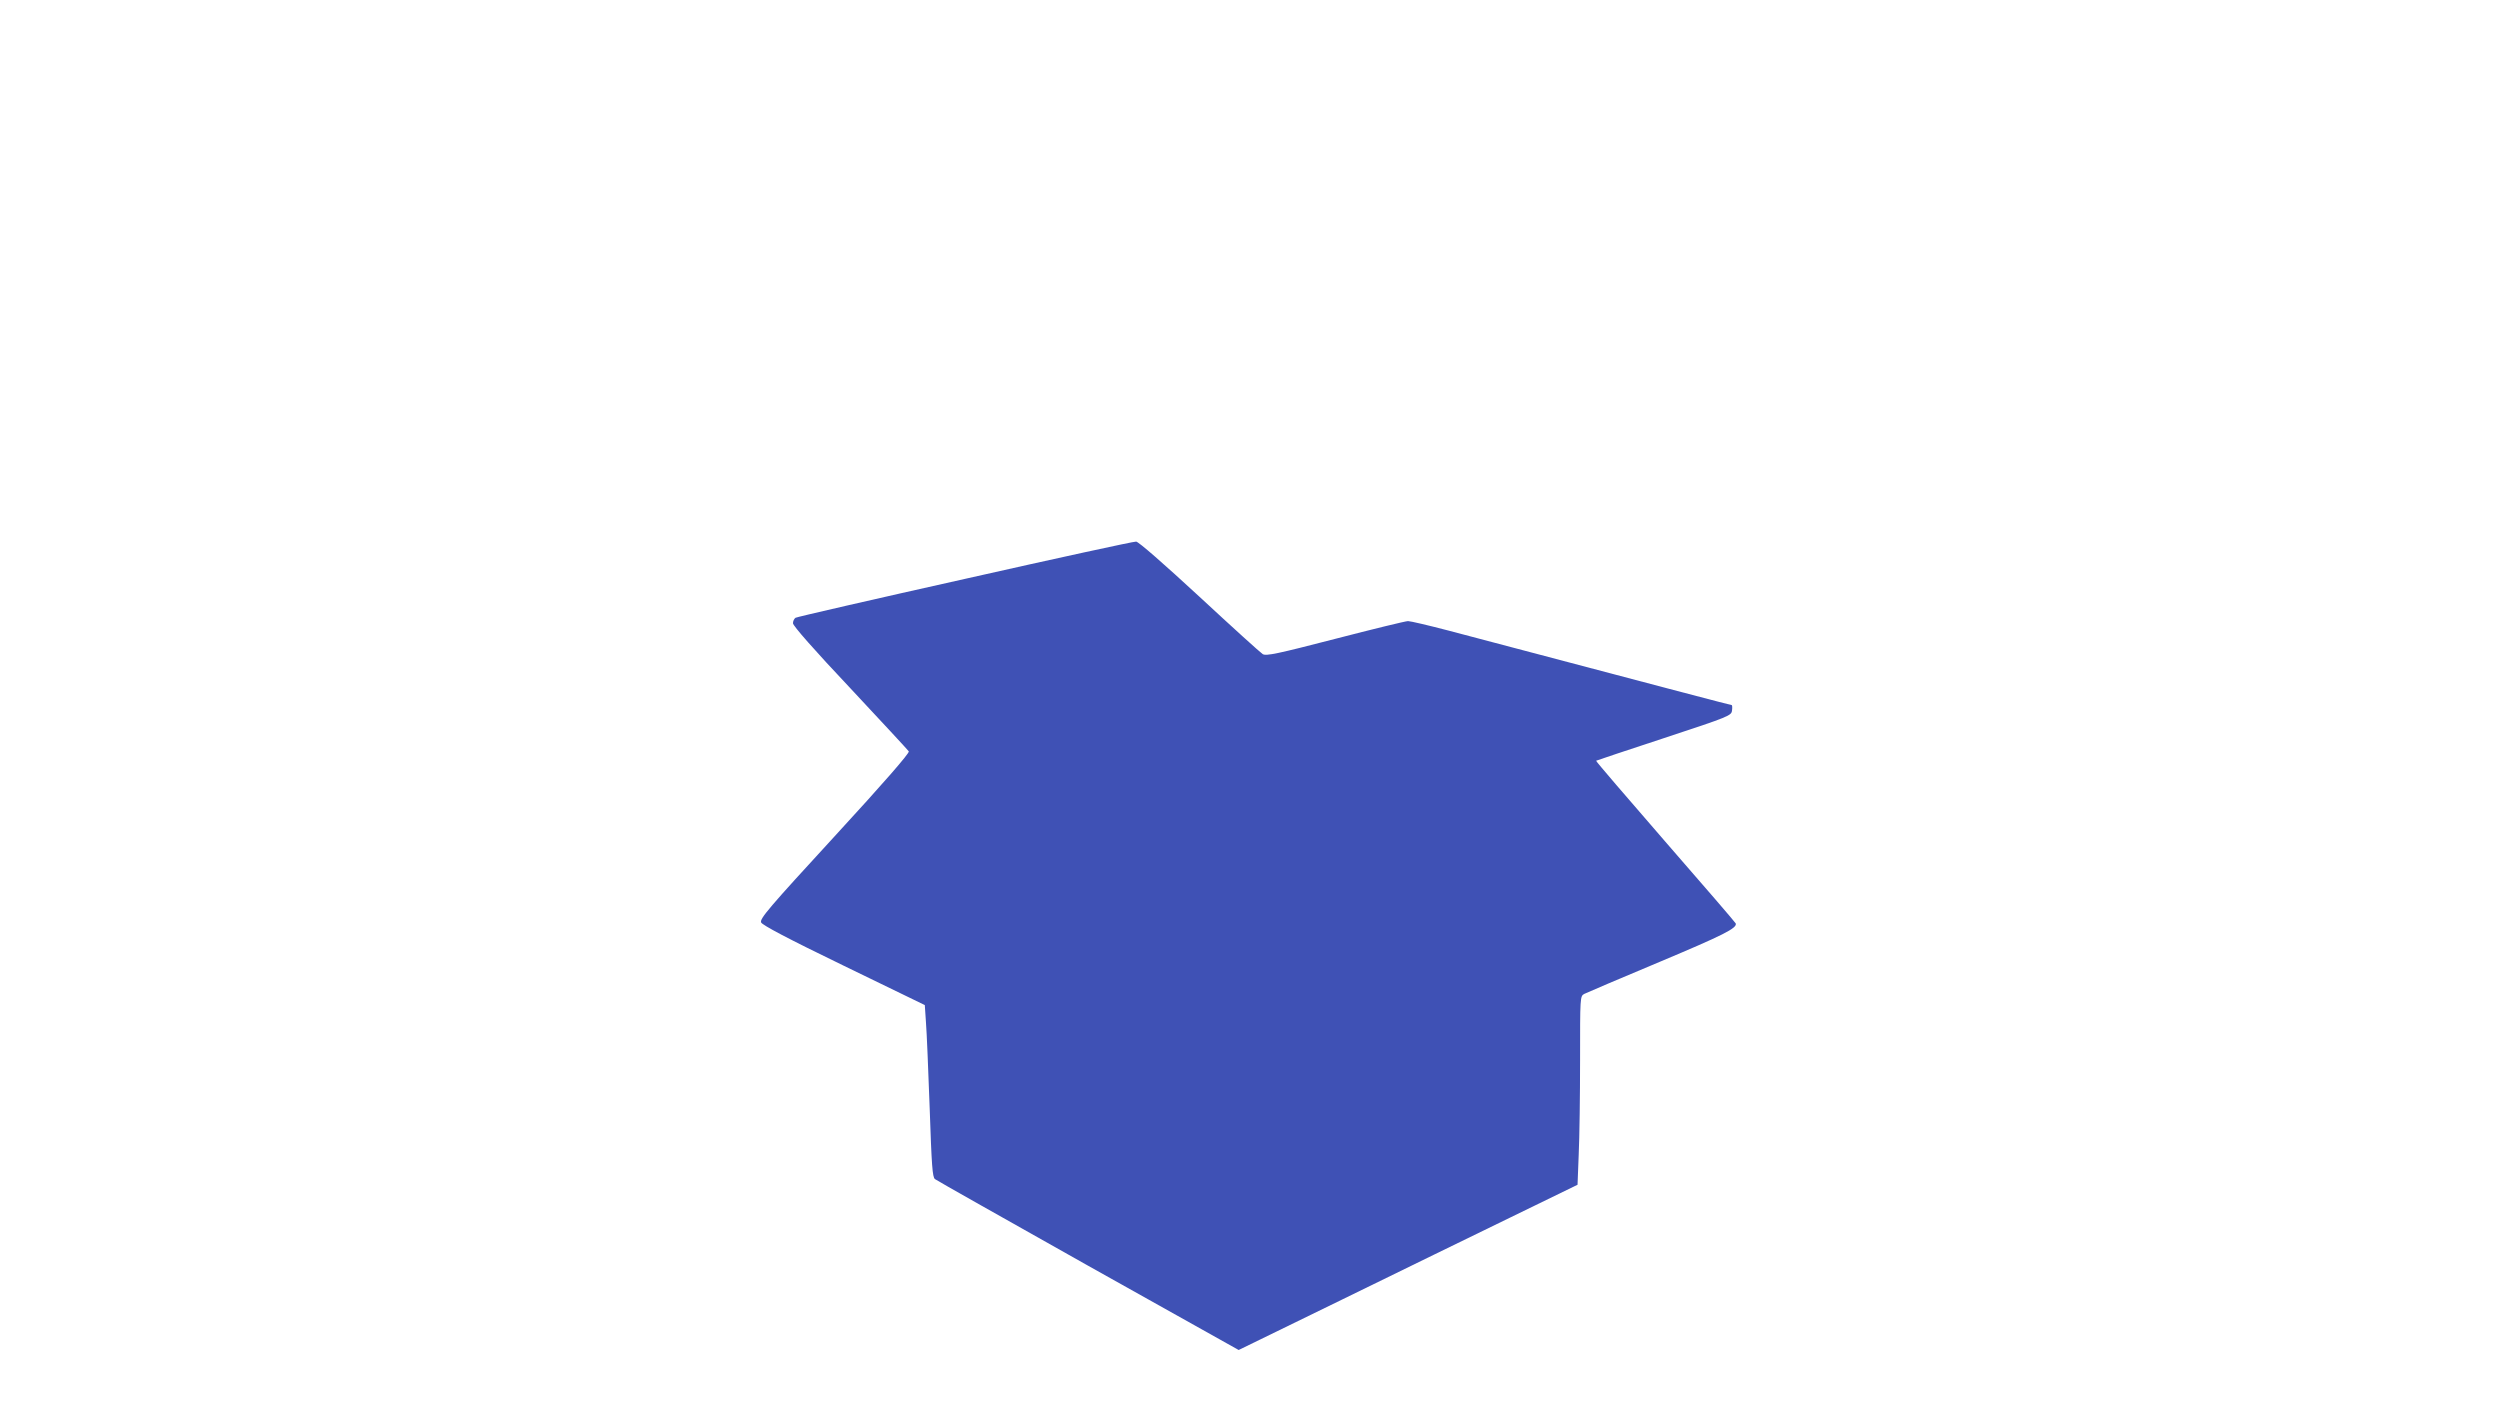
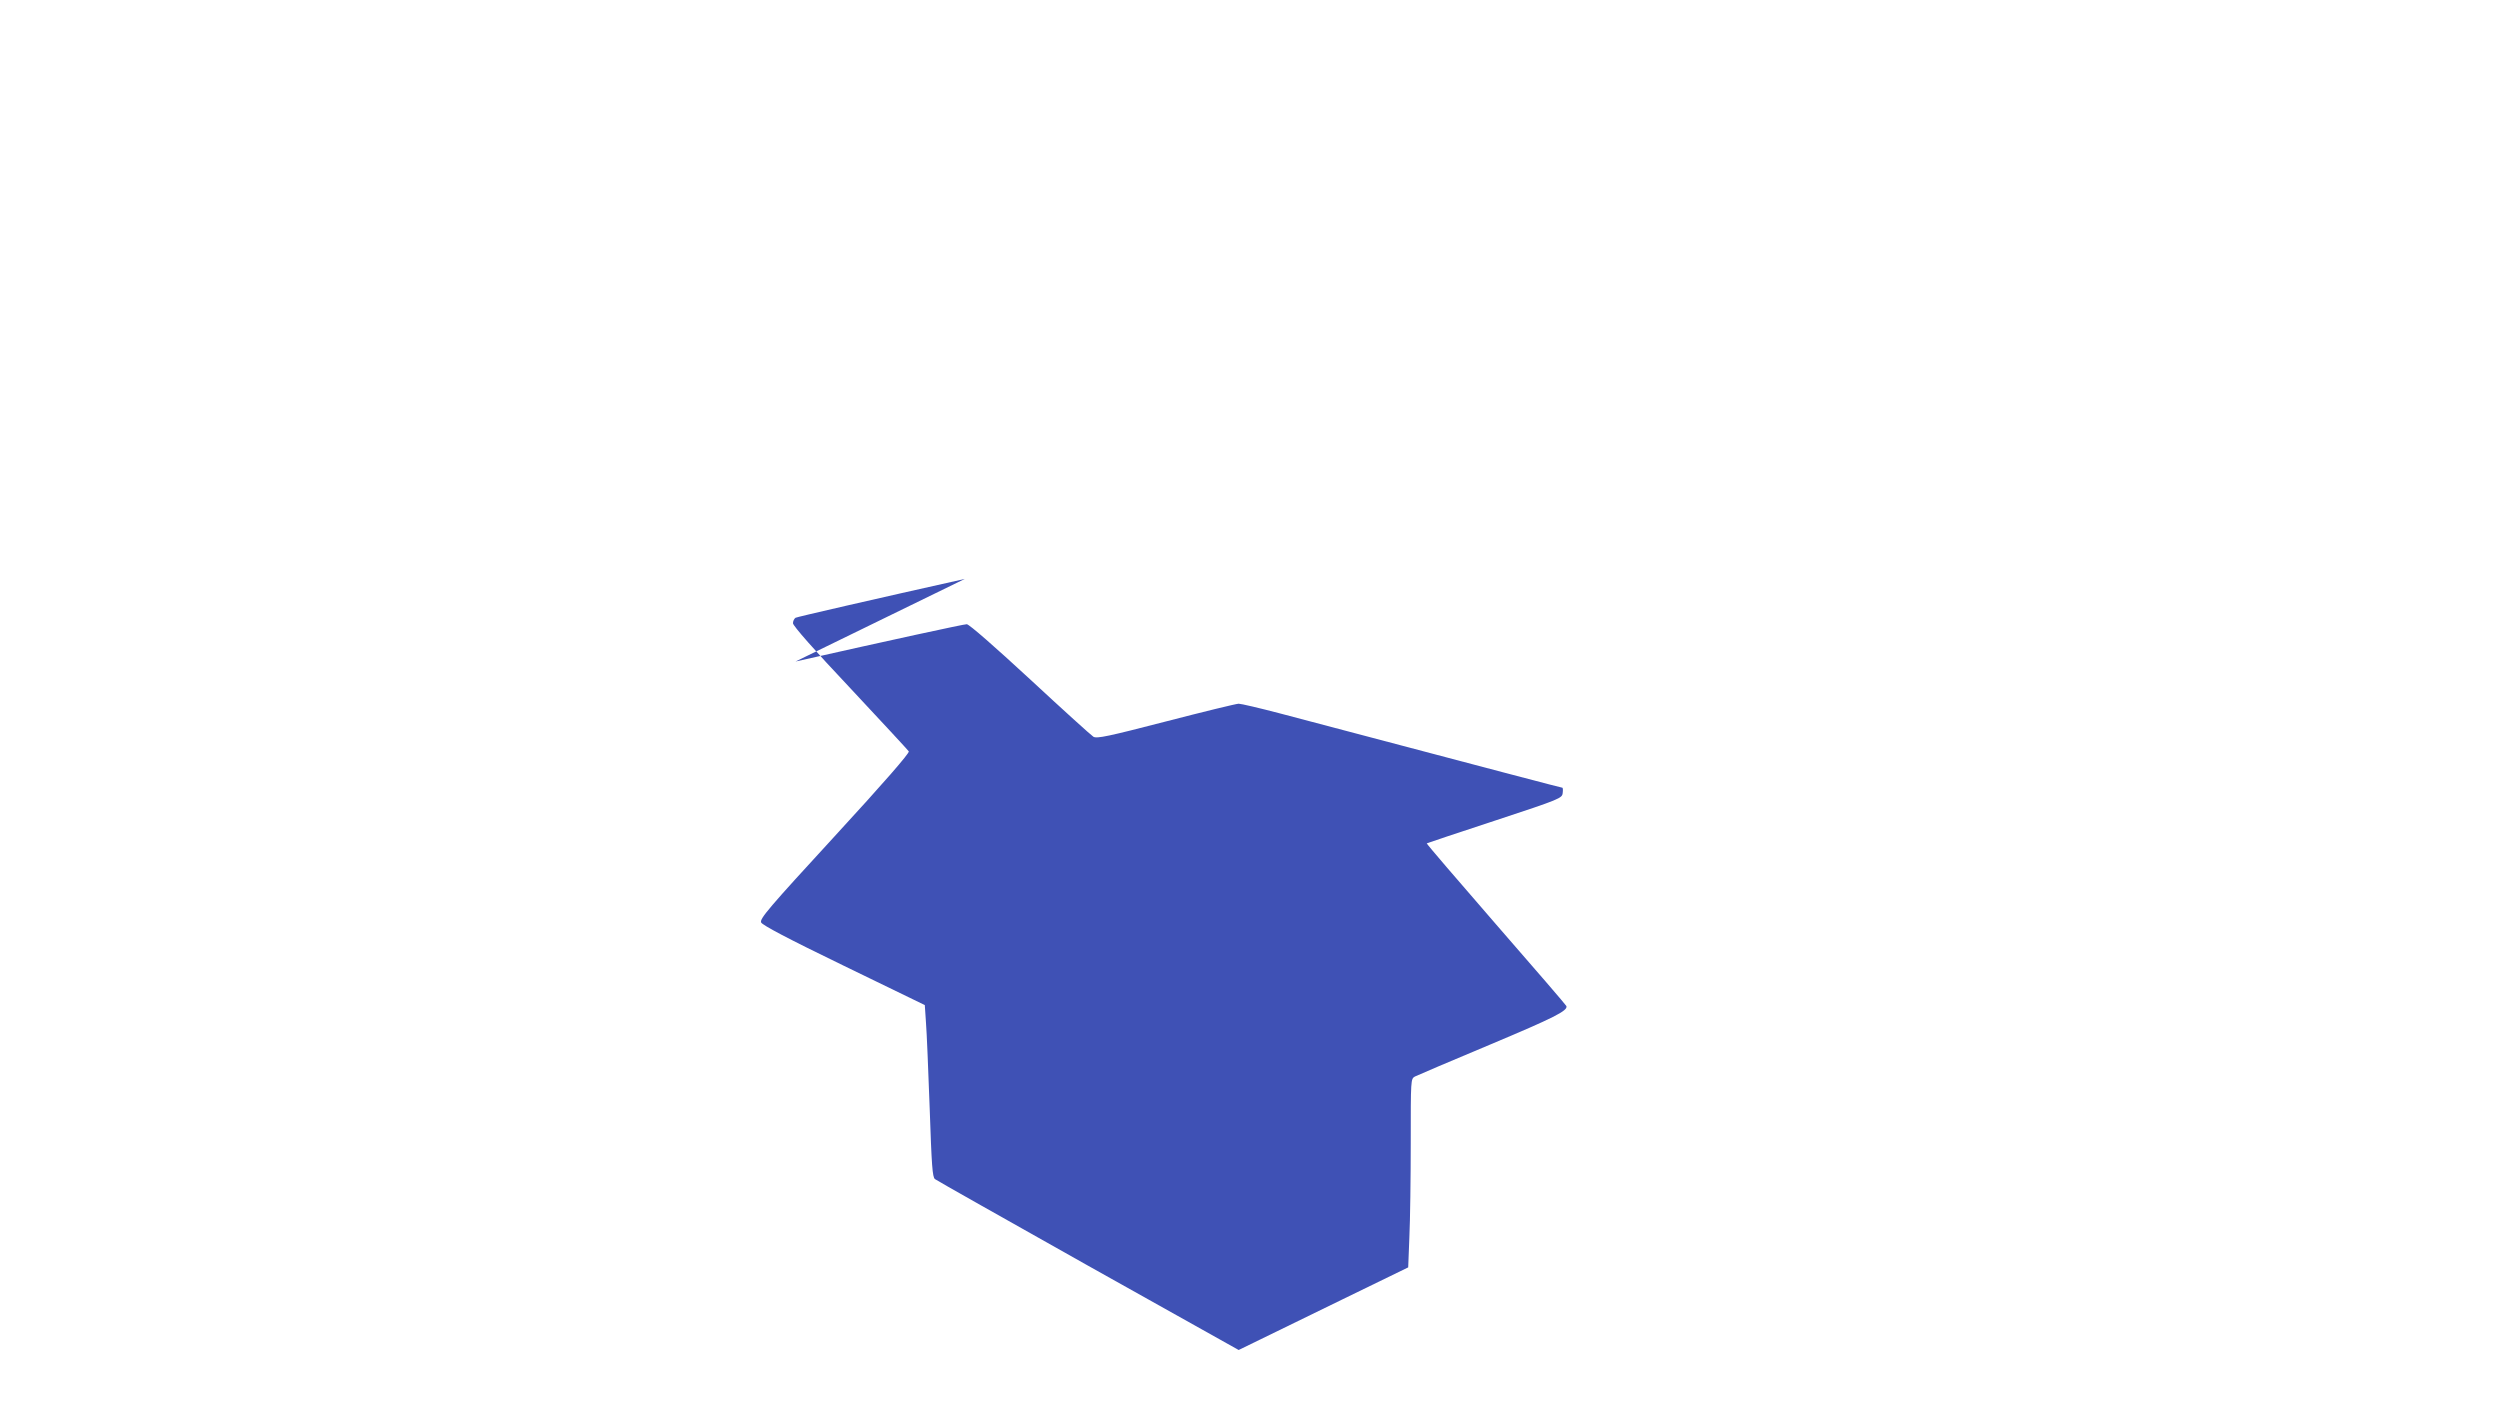
<svg xmlns="http://www.w3.org/2000/svg" version="1.0" width="1280pt" height="720pt" viewBox="0 0 1280 720" preserveAspectRatio="xMidYMid meet">
  <g transform="translate(0,720) scale(0.1,-0.1)" fill="#3f51b5" stroke="none">
-     <path d="M4940 4236 c-470 -105 -861 -195 -867 -199 -7 -5 -13 -17 -13 -28 0 -13 110 -138 293 -332 161 -172 296 -318 300 -324 5 -8 -127 -160 -379 -434 -340 -370 -385 -423 -377 -442 7 -14 133 -81 424 -222 l414 -201 6 -90 c4 -49 12 -246 19 -439 10 -293 14 -352 27 -362 9 -7 362 -206 785 -444 l770 -431 527 257 c289 141 679 332 867 423 l341 166 6 155 c4 86 7 303 7 483 0 323 0 327 21 339 12 6 185 80 386 164 326 137 398 173 390 197 -1 4 -163 192 -360 418 -197 227 -357 413 -355 415 2 1 158 54 348 116 337 111 345 115 348 142 2 15 1 27 -2 27 -5 0 -306 79 -1448 381 -103 27 -197 49 -209 49 -12 0 -180 -41 -373 -91 -294 -76 -354 -89 -371 -78 -10 6 -156 138 -323 293 -183 169 -312 282 -325 283 -12 1 -407 -85 -877 -191z" />
+     <path d="M4940 4236 c-470 -105 -861 -195 -867 -199 -7 -5 -13 -17 -13 -28 0 -13 110 -138 293 -332 161 -172 296 -318 300 -324 5 -8 -127 -160 -379 -434 -340 -370 -385 -423 -377 -442 7 -14 133 -81 424 -222 l414 -201 6 -90 c4 -49 12 -246 19 -439 10 -293 14 -352 27 -362 9 -7 362 -206 785 -444 l770 -431 527 257 l341 166 6 155 c4 86 7 303 7 483 0 323 0 327 21 339 12 6 185 80 386 164 326 137 398 173 390 197 -1 4 -163 192 -360 418 -197 227 -357 413 -355 415 2 1 158 54 348 116 337 111 345 115 348 142 2 15 1 27 -2 27 -5 0 -306 79 -1448 381 -103 27 -197 49 -209 49 -12 0 -180 -41 -373 -91 -294 -76 -354 -89 -371 -78 -10 6 -156 138 -323 293 -183 169 -312 282 -325 283 -12 1 -407 -85 -877 -191z" />
  </g>
</svg>